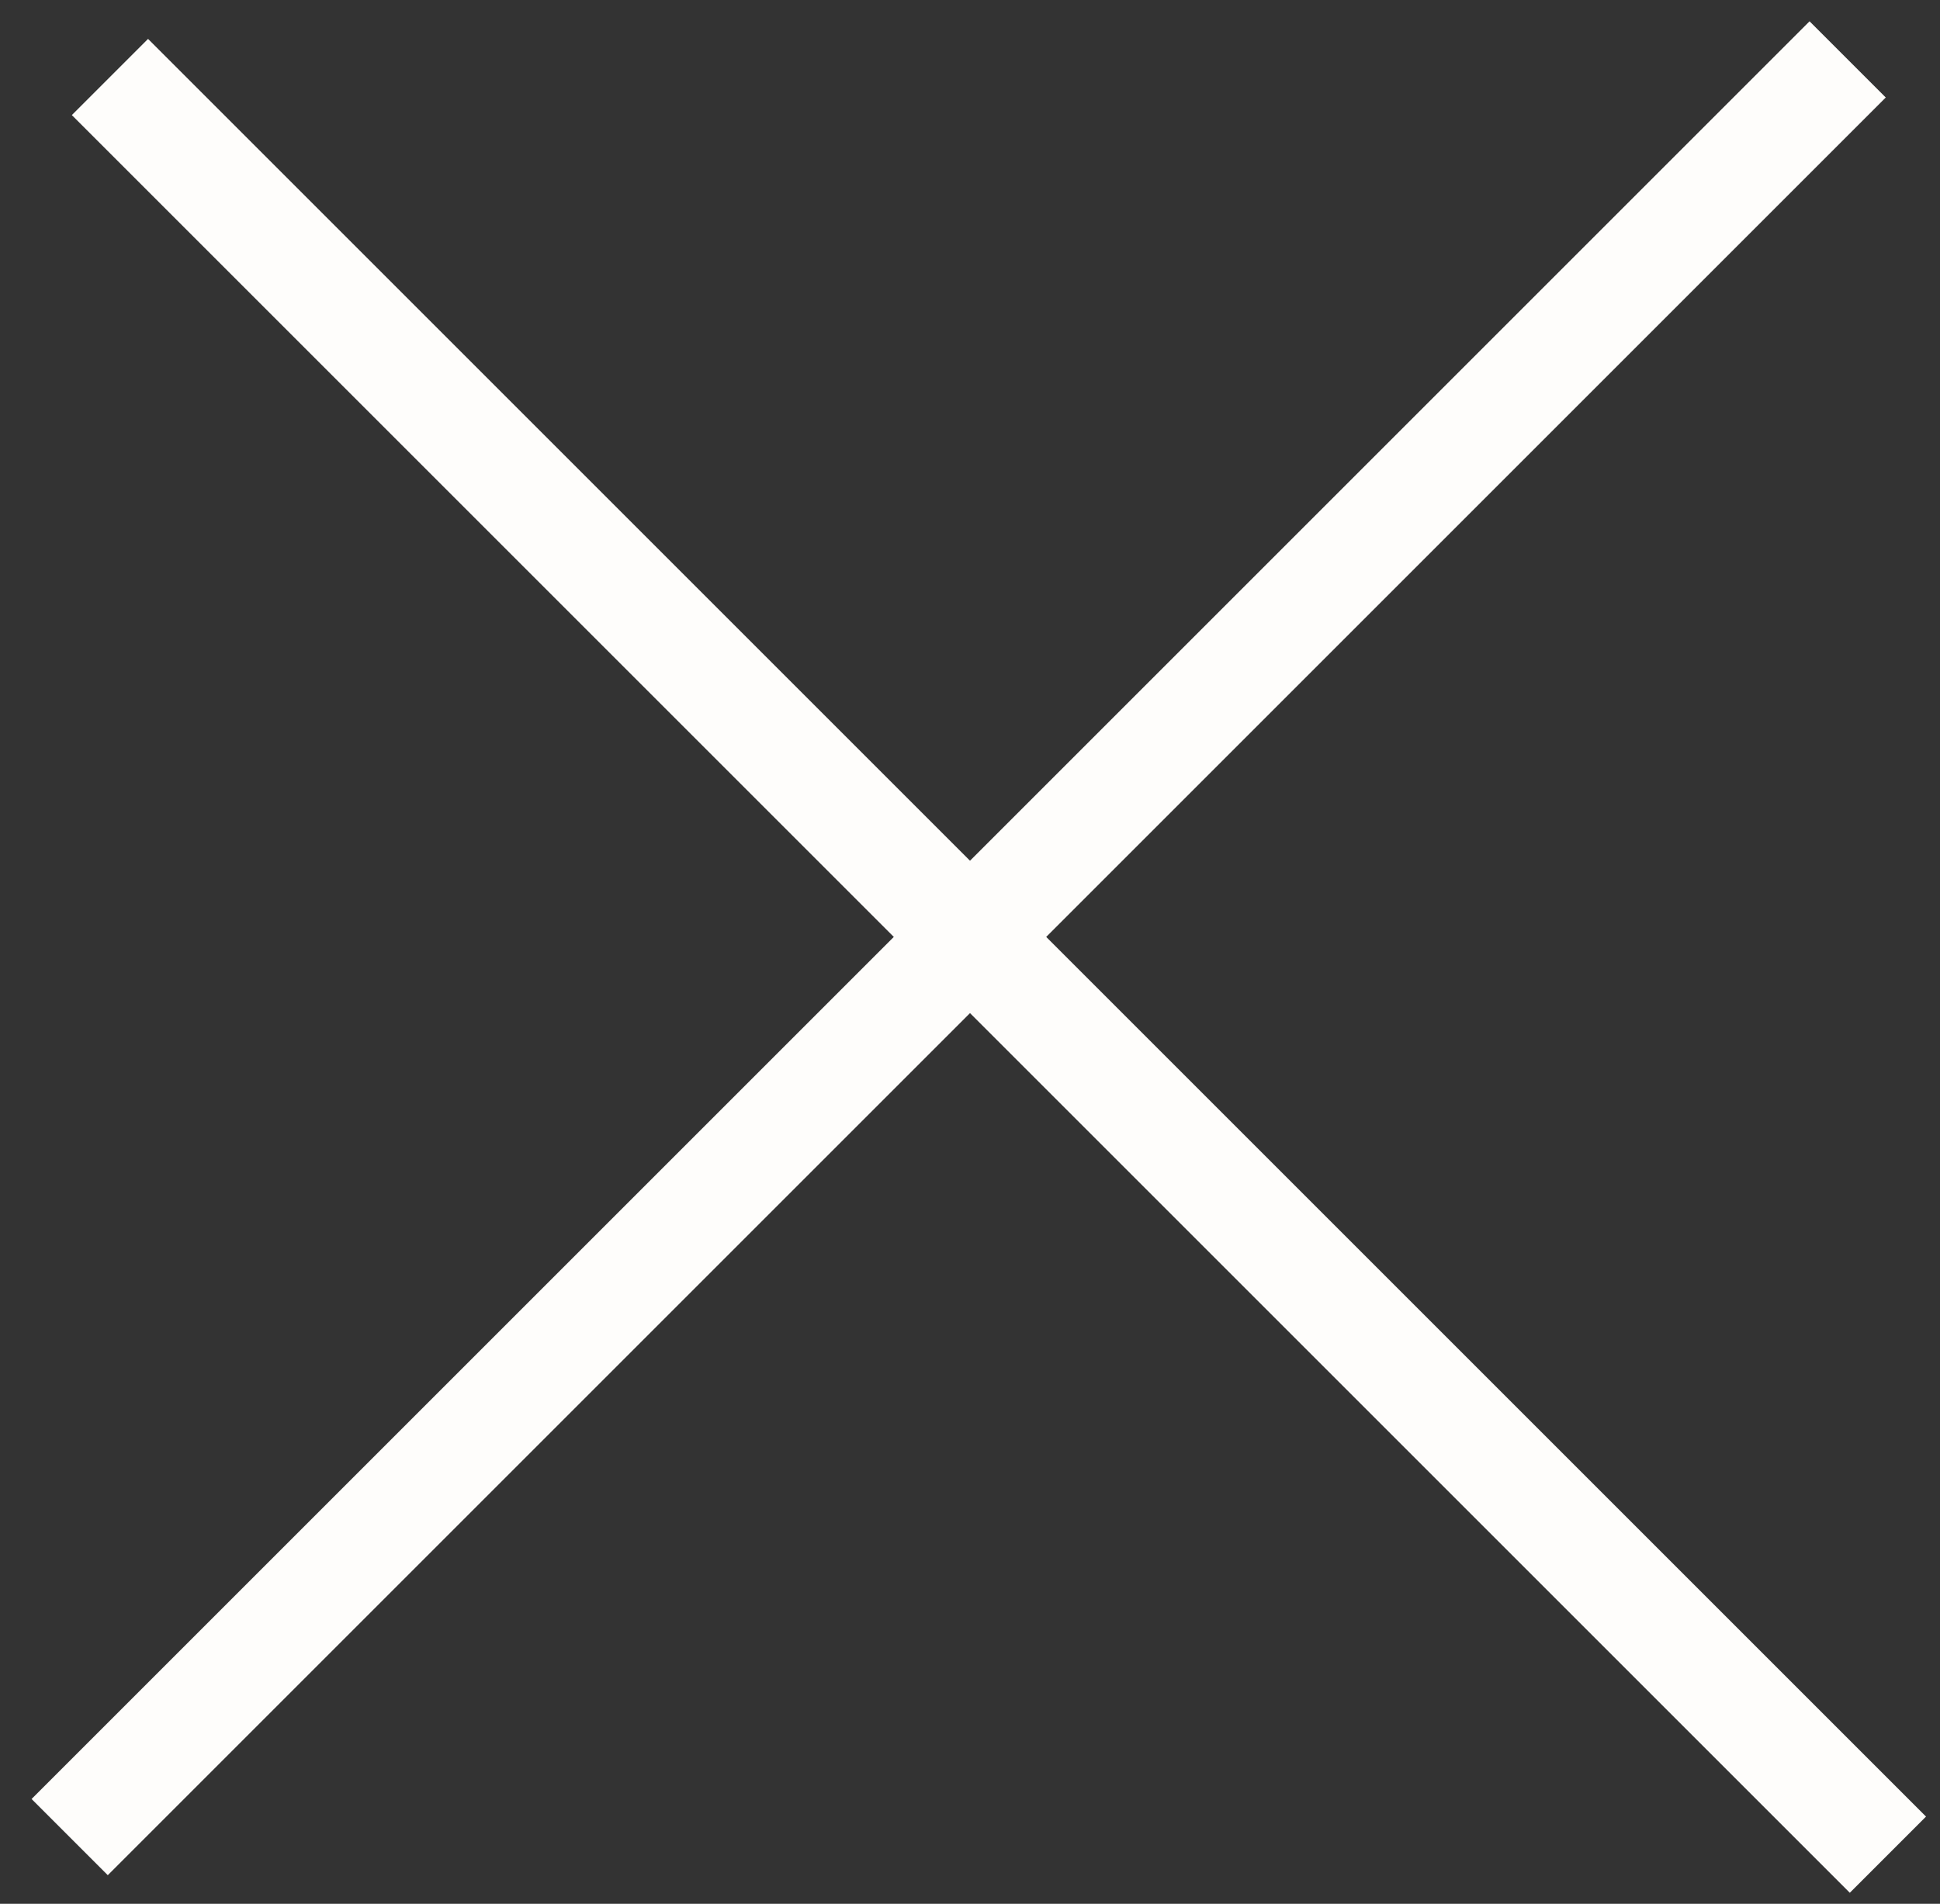
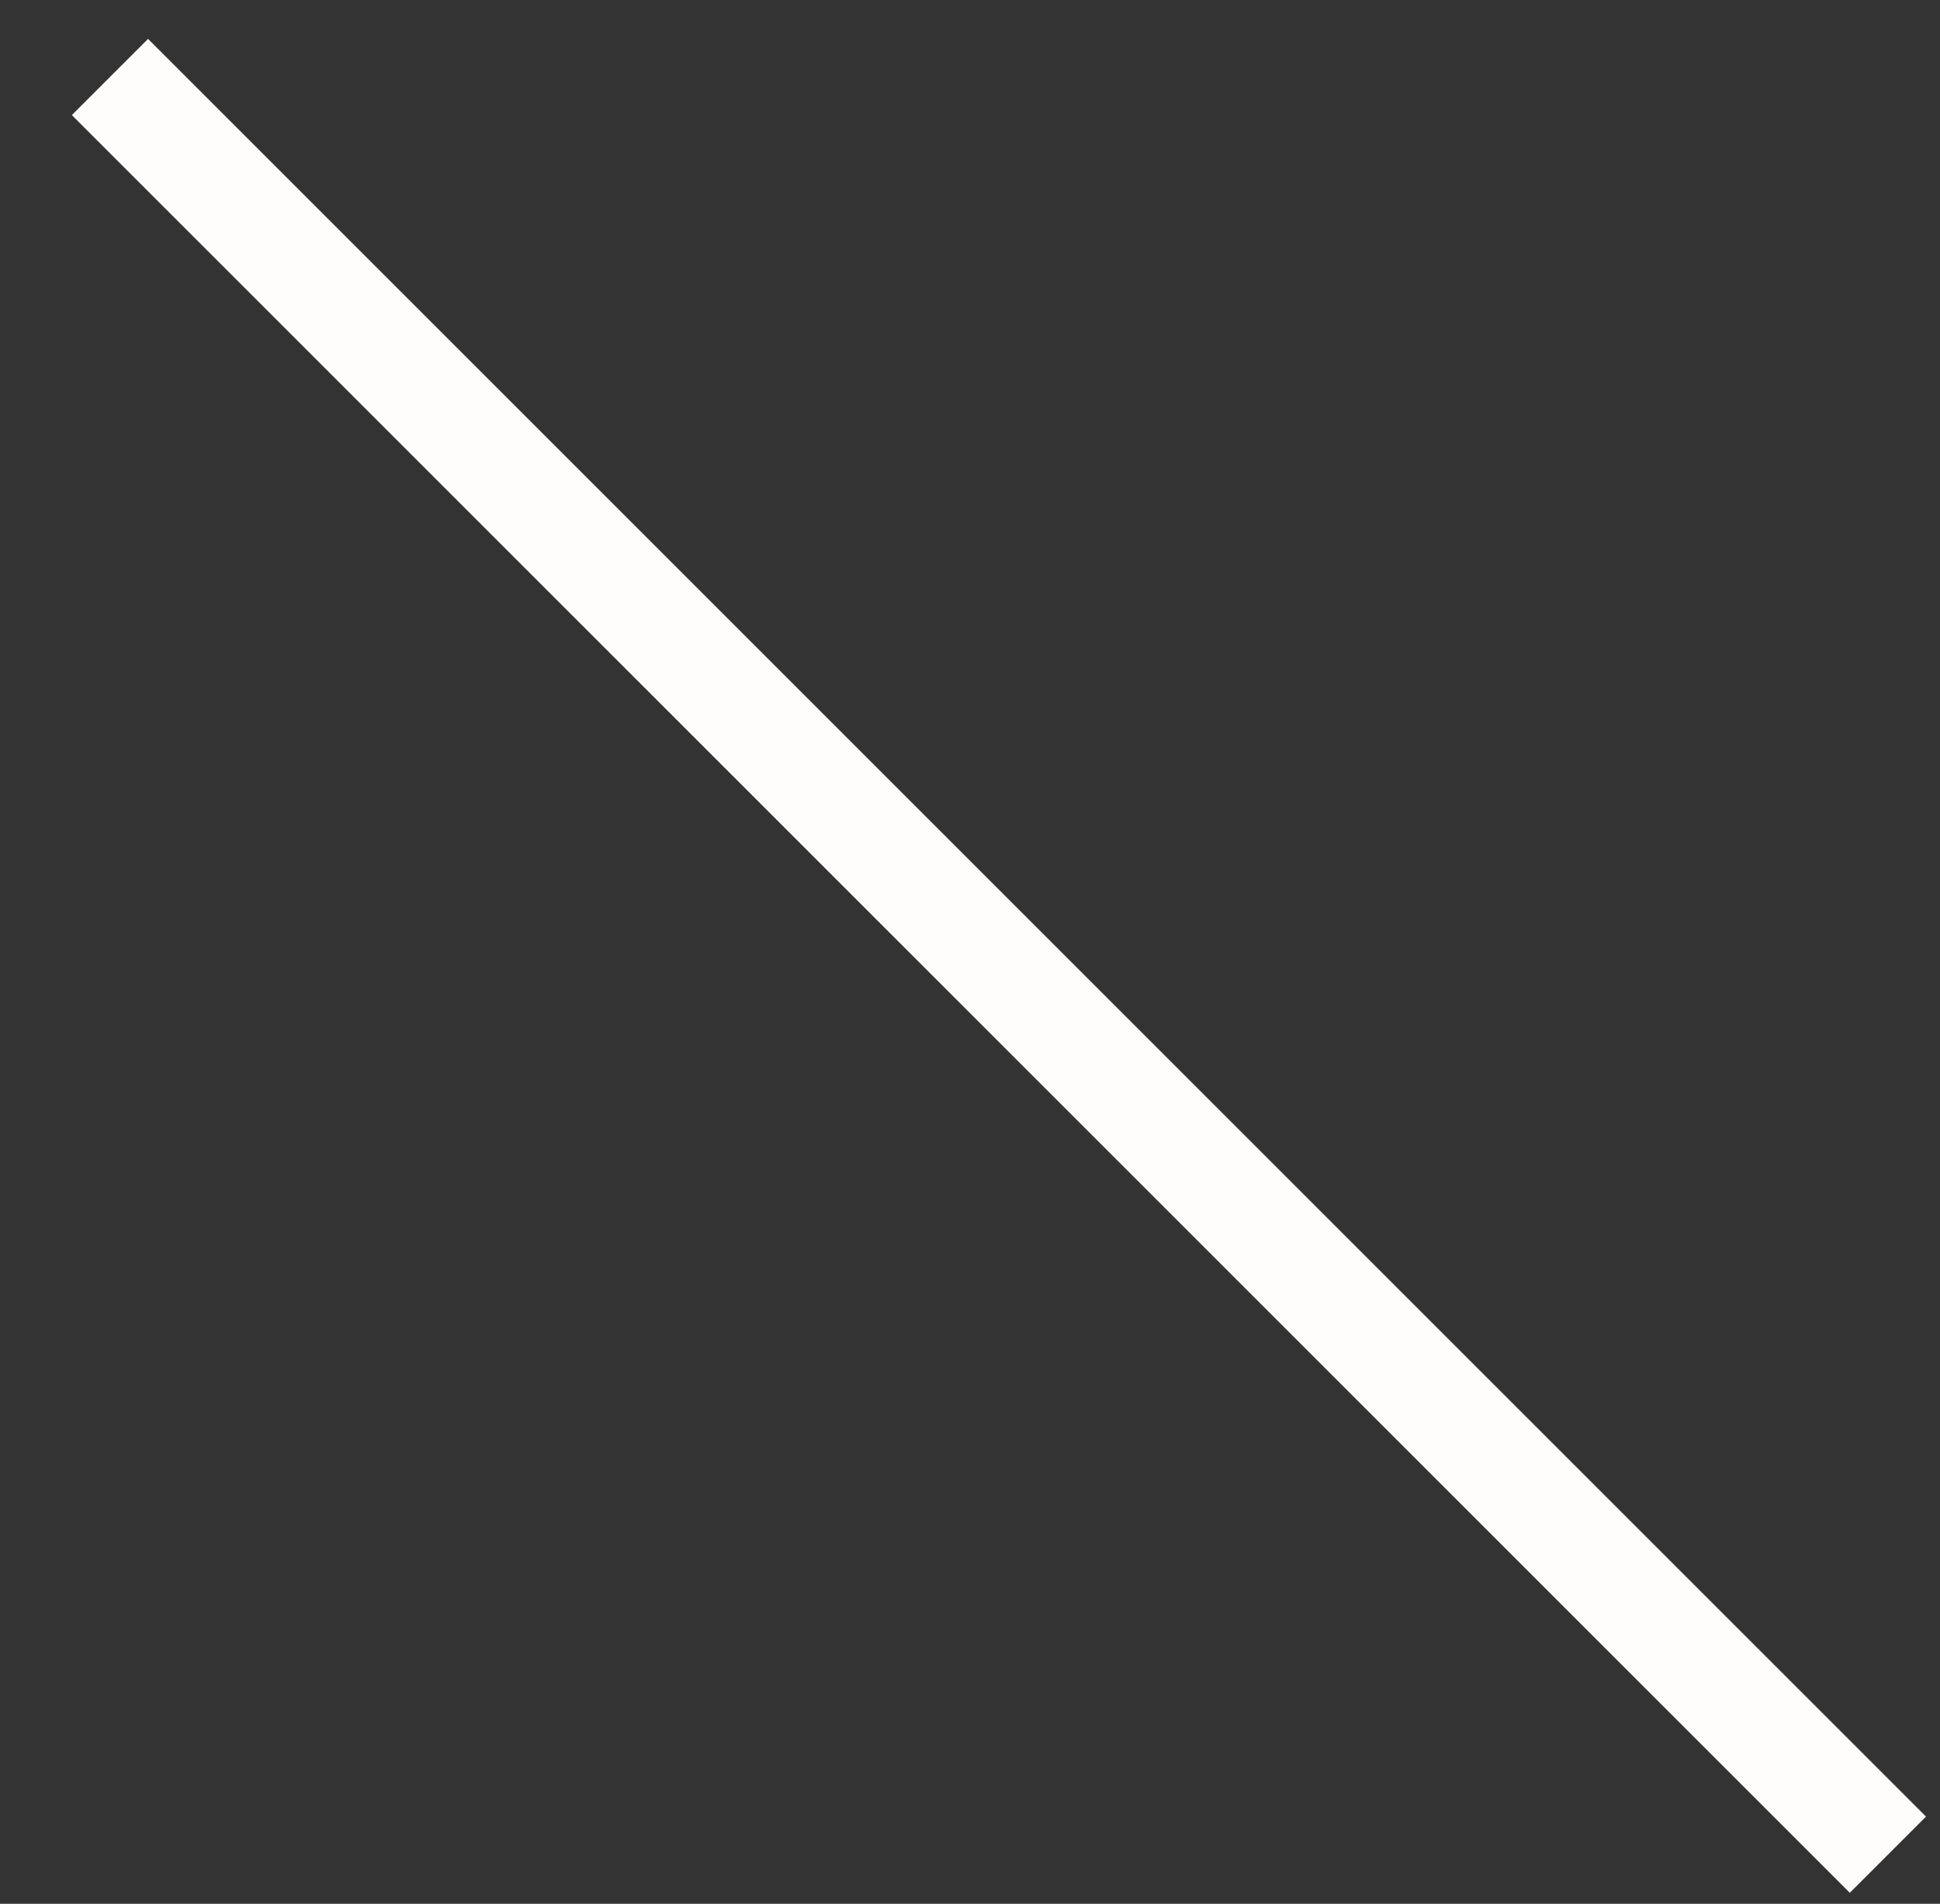
<svg xmlns="http://www.w3.org/2000/svg" width="54" height="53" viewBox="0 0 54 53" fill="none">
  <rect x="0" y="0" width="54" height="53" fill="#333333" stroke="none" />
  <rect width="70" height="3" transform="matrix(0.707 0.707 0.707 -0.707 2 3.204)" fill="#FEFDFB" />
-   <rect width="70" height="3" transform="matrix(0.707 -0.707 -0.707 -0.707 3 52.204)" fill="#FEFDFB" />
</svg>